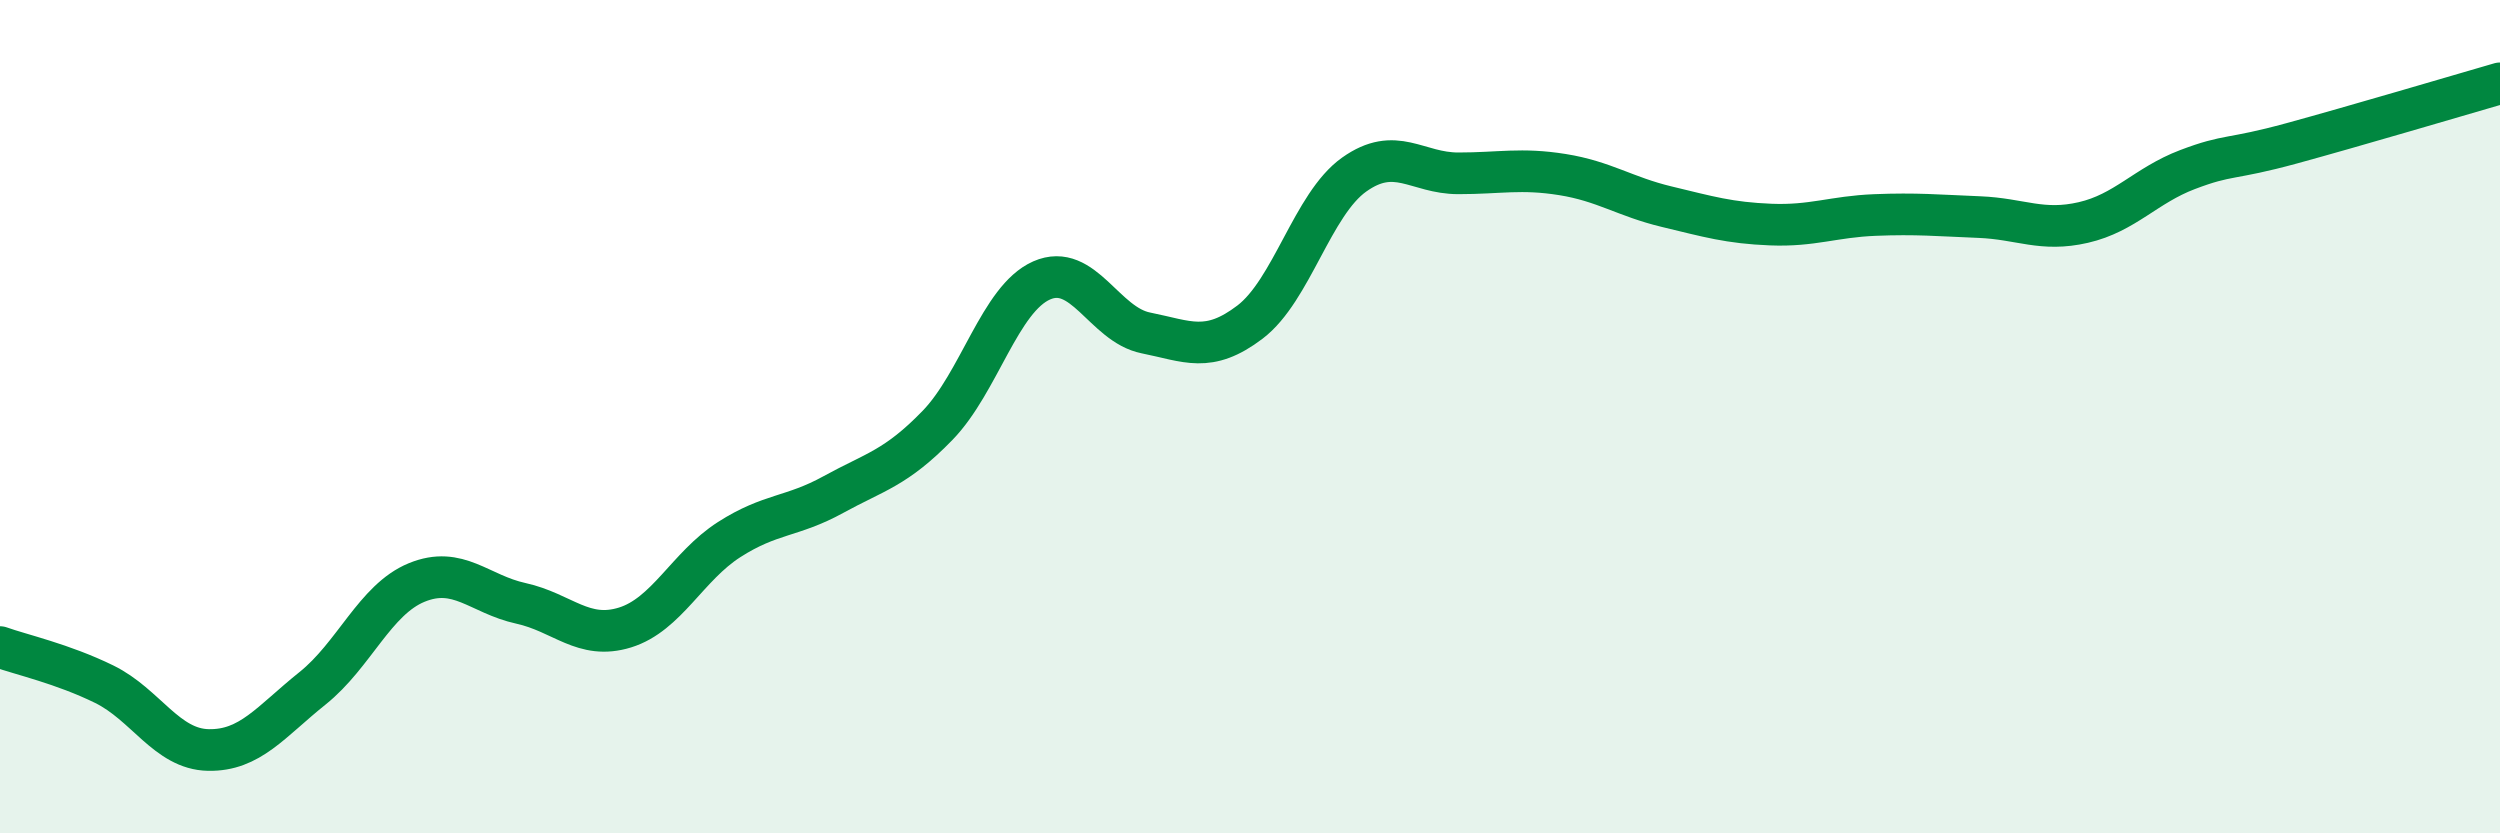
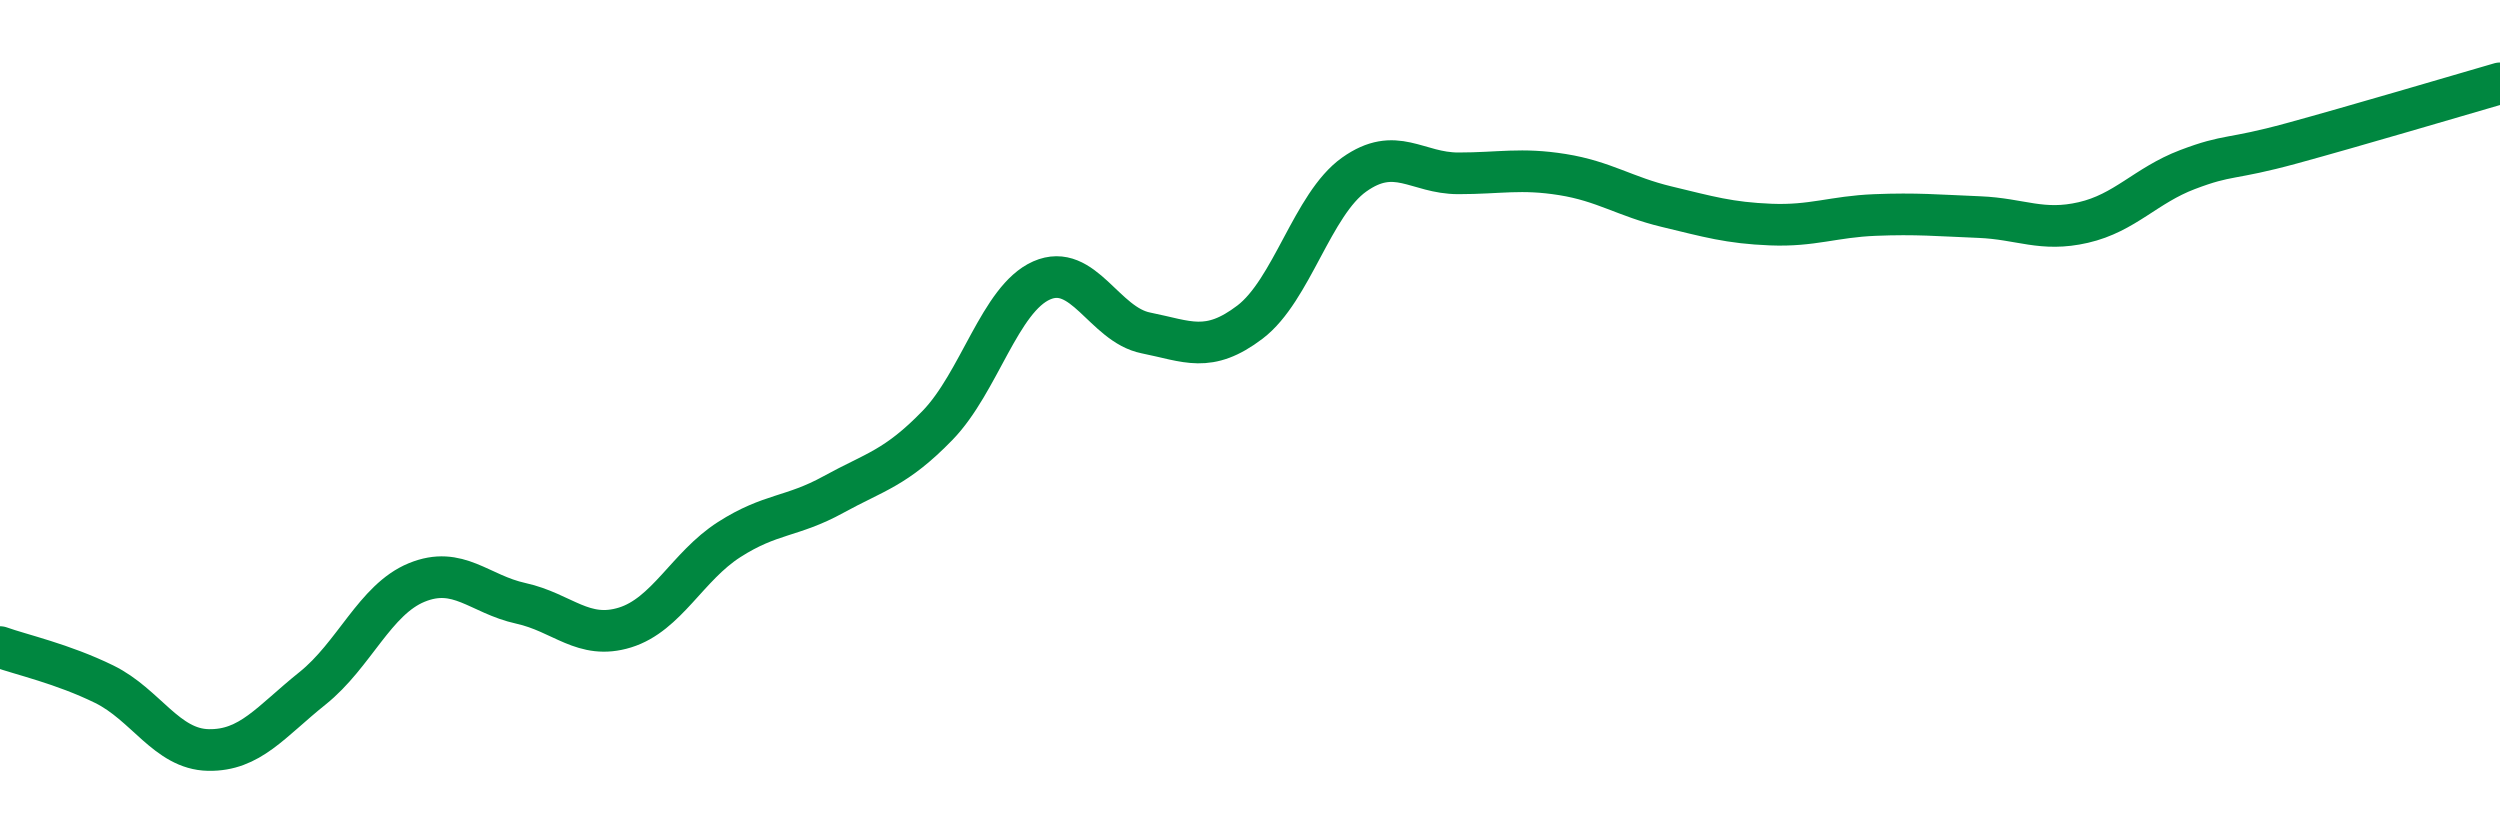
<svg xmlns="http://www.w3.org/2000/svg" width="60" height="20" viewBox="0 0 60 20">
-   <path d="M 0,15.53 C 0.5,15.71 1.5,15.93 2.5,16.42 C 3.5,16.91 4,17.98 5,18 C 6,18.02 6.5,17.32 7.5,16.52 C 8.5,15.72 9,14.39 10,13.98 C 11,13.57 11.5,14.26 12.5,14.48 C 13.5,14.7 14,15.37 15,15.06 C 16,14.75 16.5,13.59 17.5,12.95 C 18.5,12.31 19,12.42 20,11.87 C 21,11.32 21.5,11.24 22.5,10.21 C 23.5,9.18 24,7.17 25,6.73 C 26,6.29 26.5,7.79 27.5,7.99 C 28.5,8.19 29,8.49 30,7.73 C 31,6.97 31.5,4.9 32.5,4.19 C 33.5,3.48 34,4.16 35,4.16 C 36,4.16 36.5,4.03 37.5,4.19 C 38.5,4.35 39,4.72 40,4.96 C 41,5.2 41.5,5.35 42.5,5.39 C 43.5,5.43 44,5.2 45,5.16 C 46,5.12 46.5,5.17 47.5,5.21 C 48.5,5.25 49,5.57 50,5.34 C 51,5.11 51.5,4.45 52.5,4.07 C 53.5,3.69 53.5,3.85 55,3.44 C 56.5,3.03 59,2.29 60,2L60 20L0 20Z" fill="#008740" opacity="0.1" stroke-linecap="round" stroke-linejoin="round" />
  <path d="M 0,15.53 C 0.5,15.71 1.5,15.93 2.5,16.42 C 3.5,16.91 4,17.98 5,18 C 6,18.02 6.5,17.32 7.5,16.52 C 8.5,15.72 9,14.39 10,13.98 C 11,13.57 11.5,14.26 12.5,14.48 C 13.5,14.7 14,15.37 15,15.06 C 16,14.75 16.5,13.59 17.5,12.95 C 18.5,12.31 19,12.42 20,11.87 C 21,11.32 21.5,11.24 22.5,10.21 C 23.5,9.18 24,7.17 25,6.73 C 26,6.29 26.5,7.79 27.5,7.99 C 28.5,8.19 29,8.49 30,7.73 C 31,6.97 31.5,4.9 32.5,4.19 C 33.5,3.48 34,4.16 35,4.16 C 36,4.16 36.5,4.03 37.5,4.19 C 38.5,4.35 39,4.72 40,4.96 C 41,5.2 41.5,5.35 42.5,5.39 C 43.5,5.43 44,5.2 45,5.16 C 46,5.12 46.5,5.17 47.5,5.21 C 48.5,5.25 49,5.57 50,5.34 C 51,5.11 51.5,4.45 52.5,4.07 C 53.5,3.69 53.5,3.85 55,3.44 C 56.5,3.03 59,2.29 60,2" stroke="#008740" stroke-width="1" fill="none" stroke-linecap="round" stroke-linejoin="round" />
</svg>